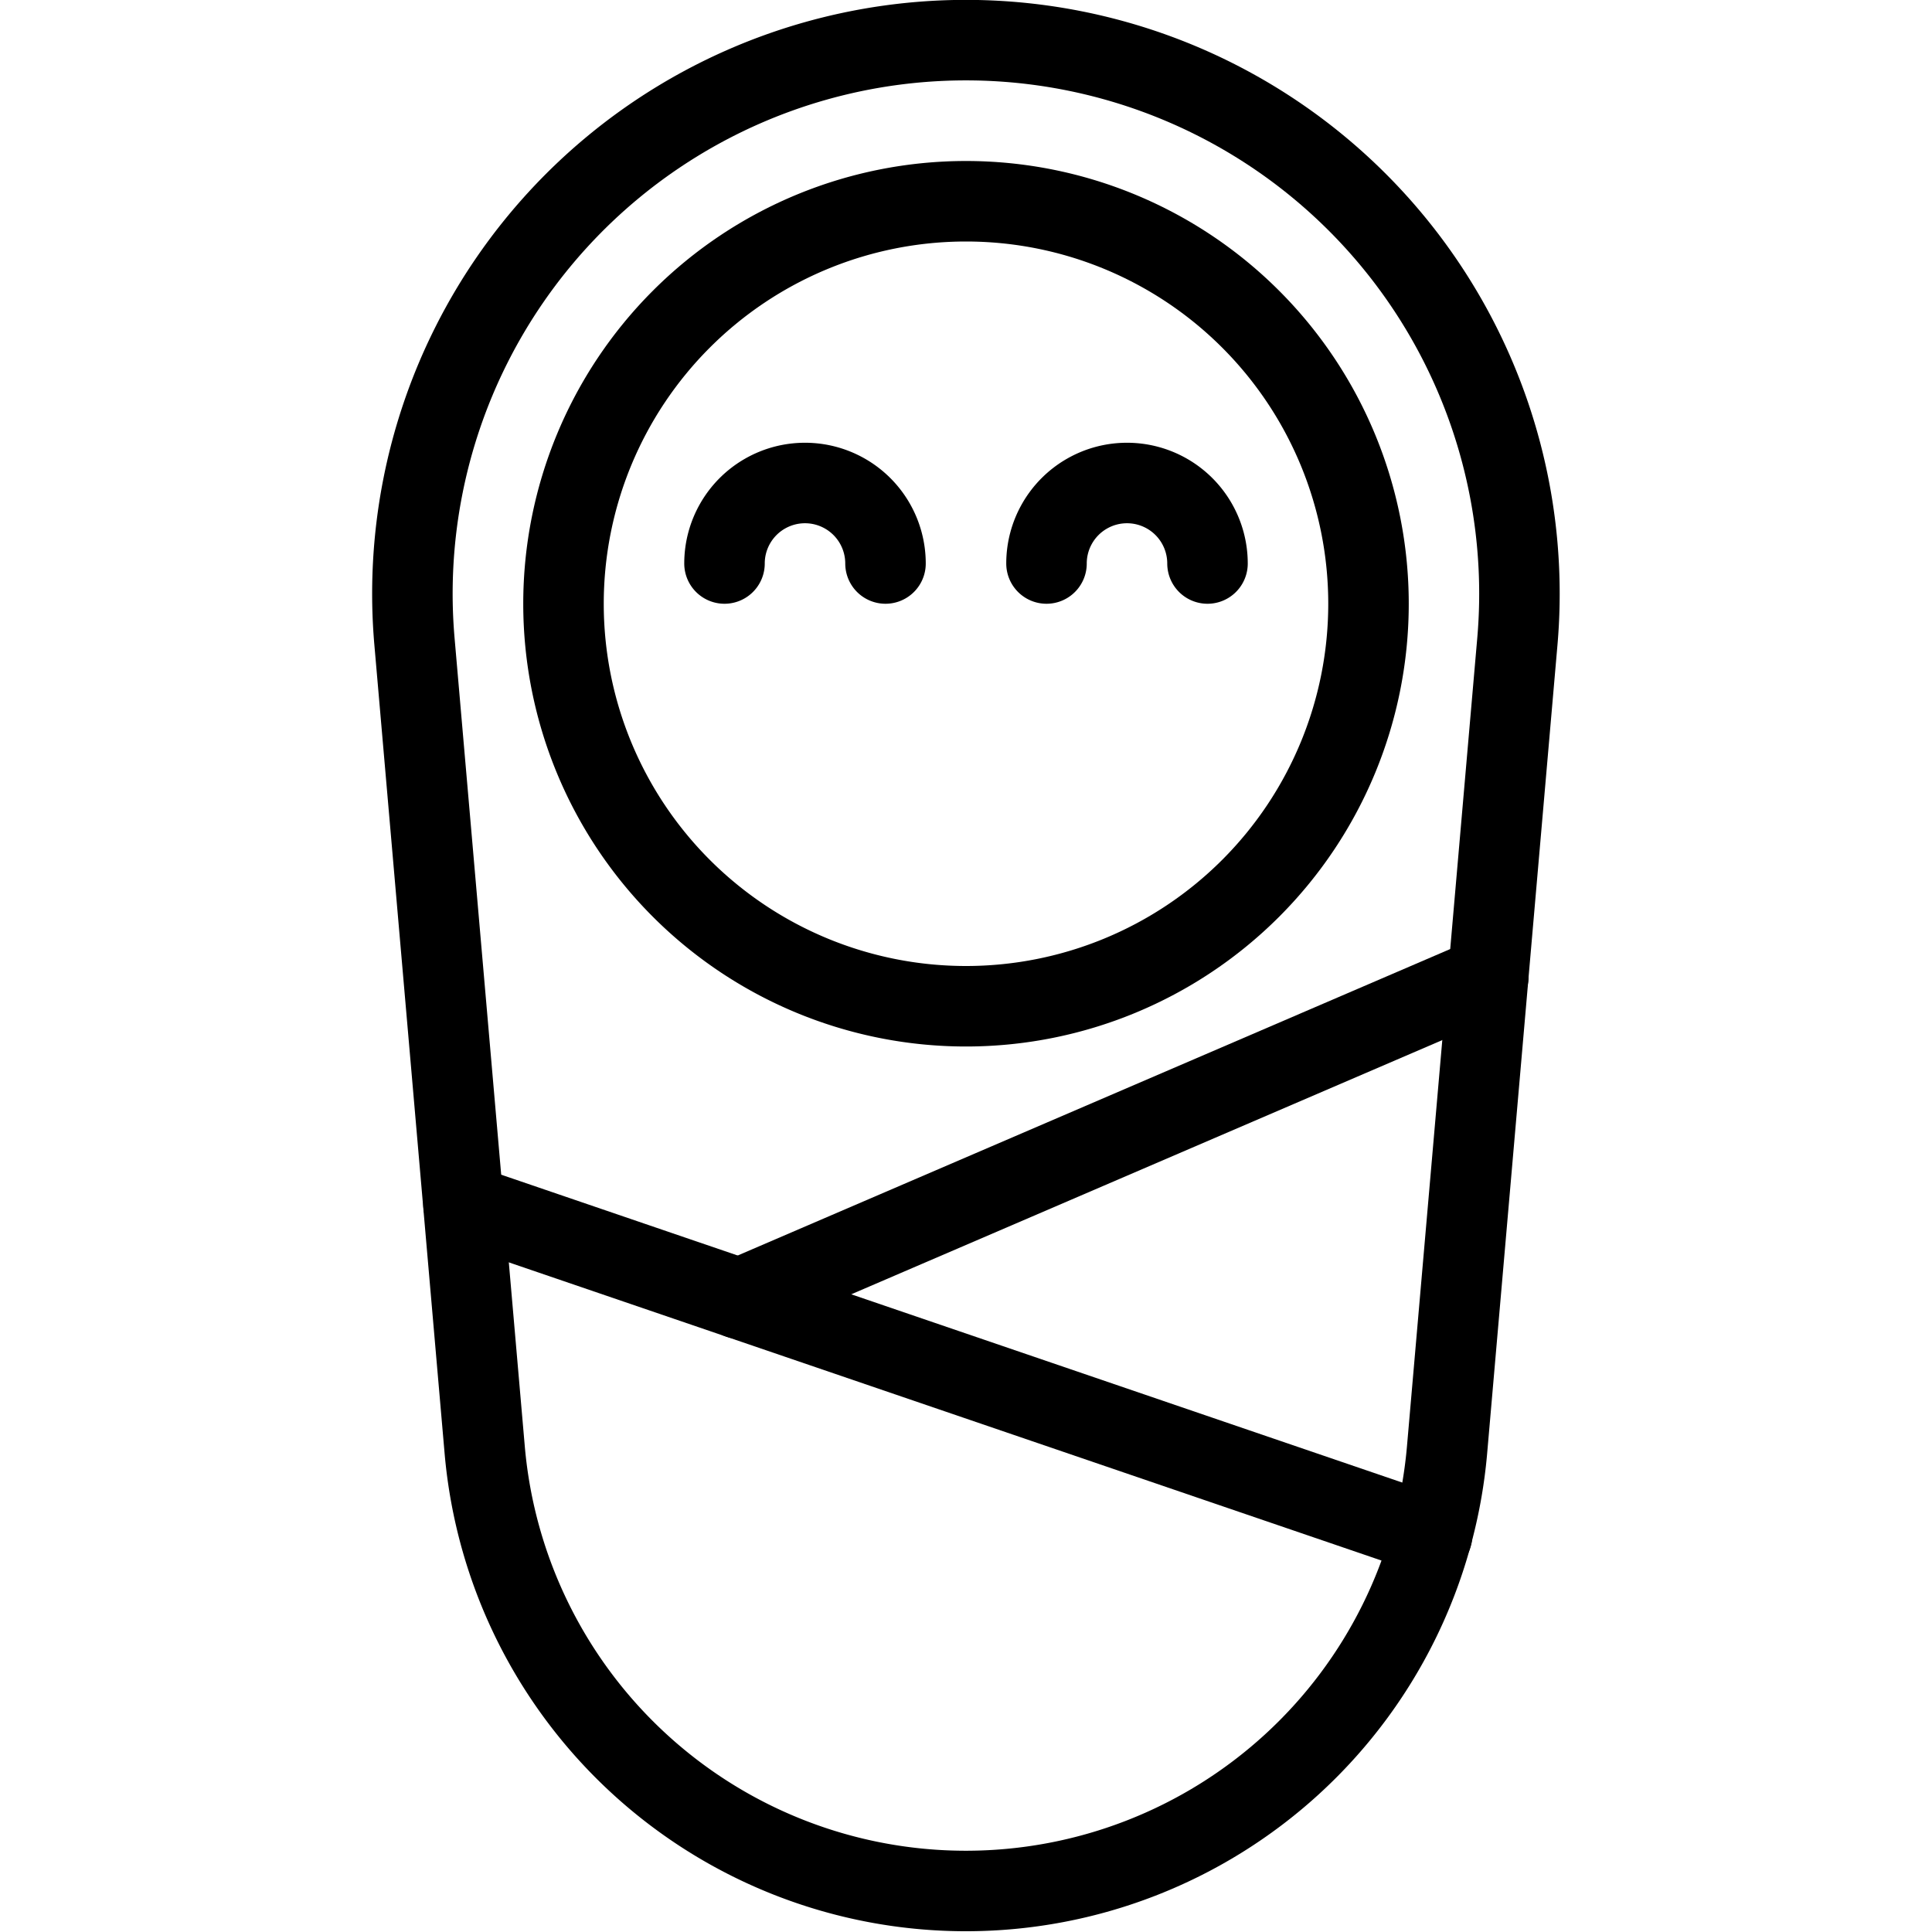
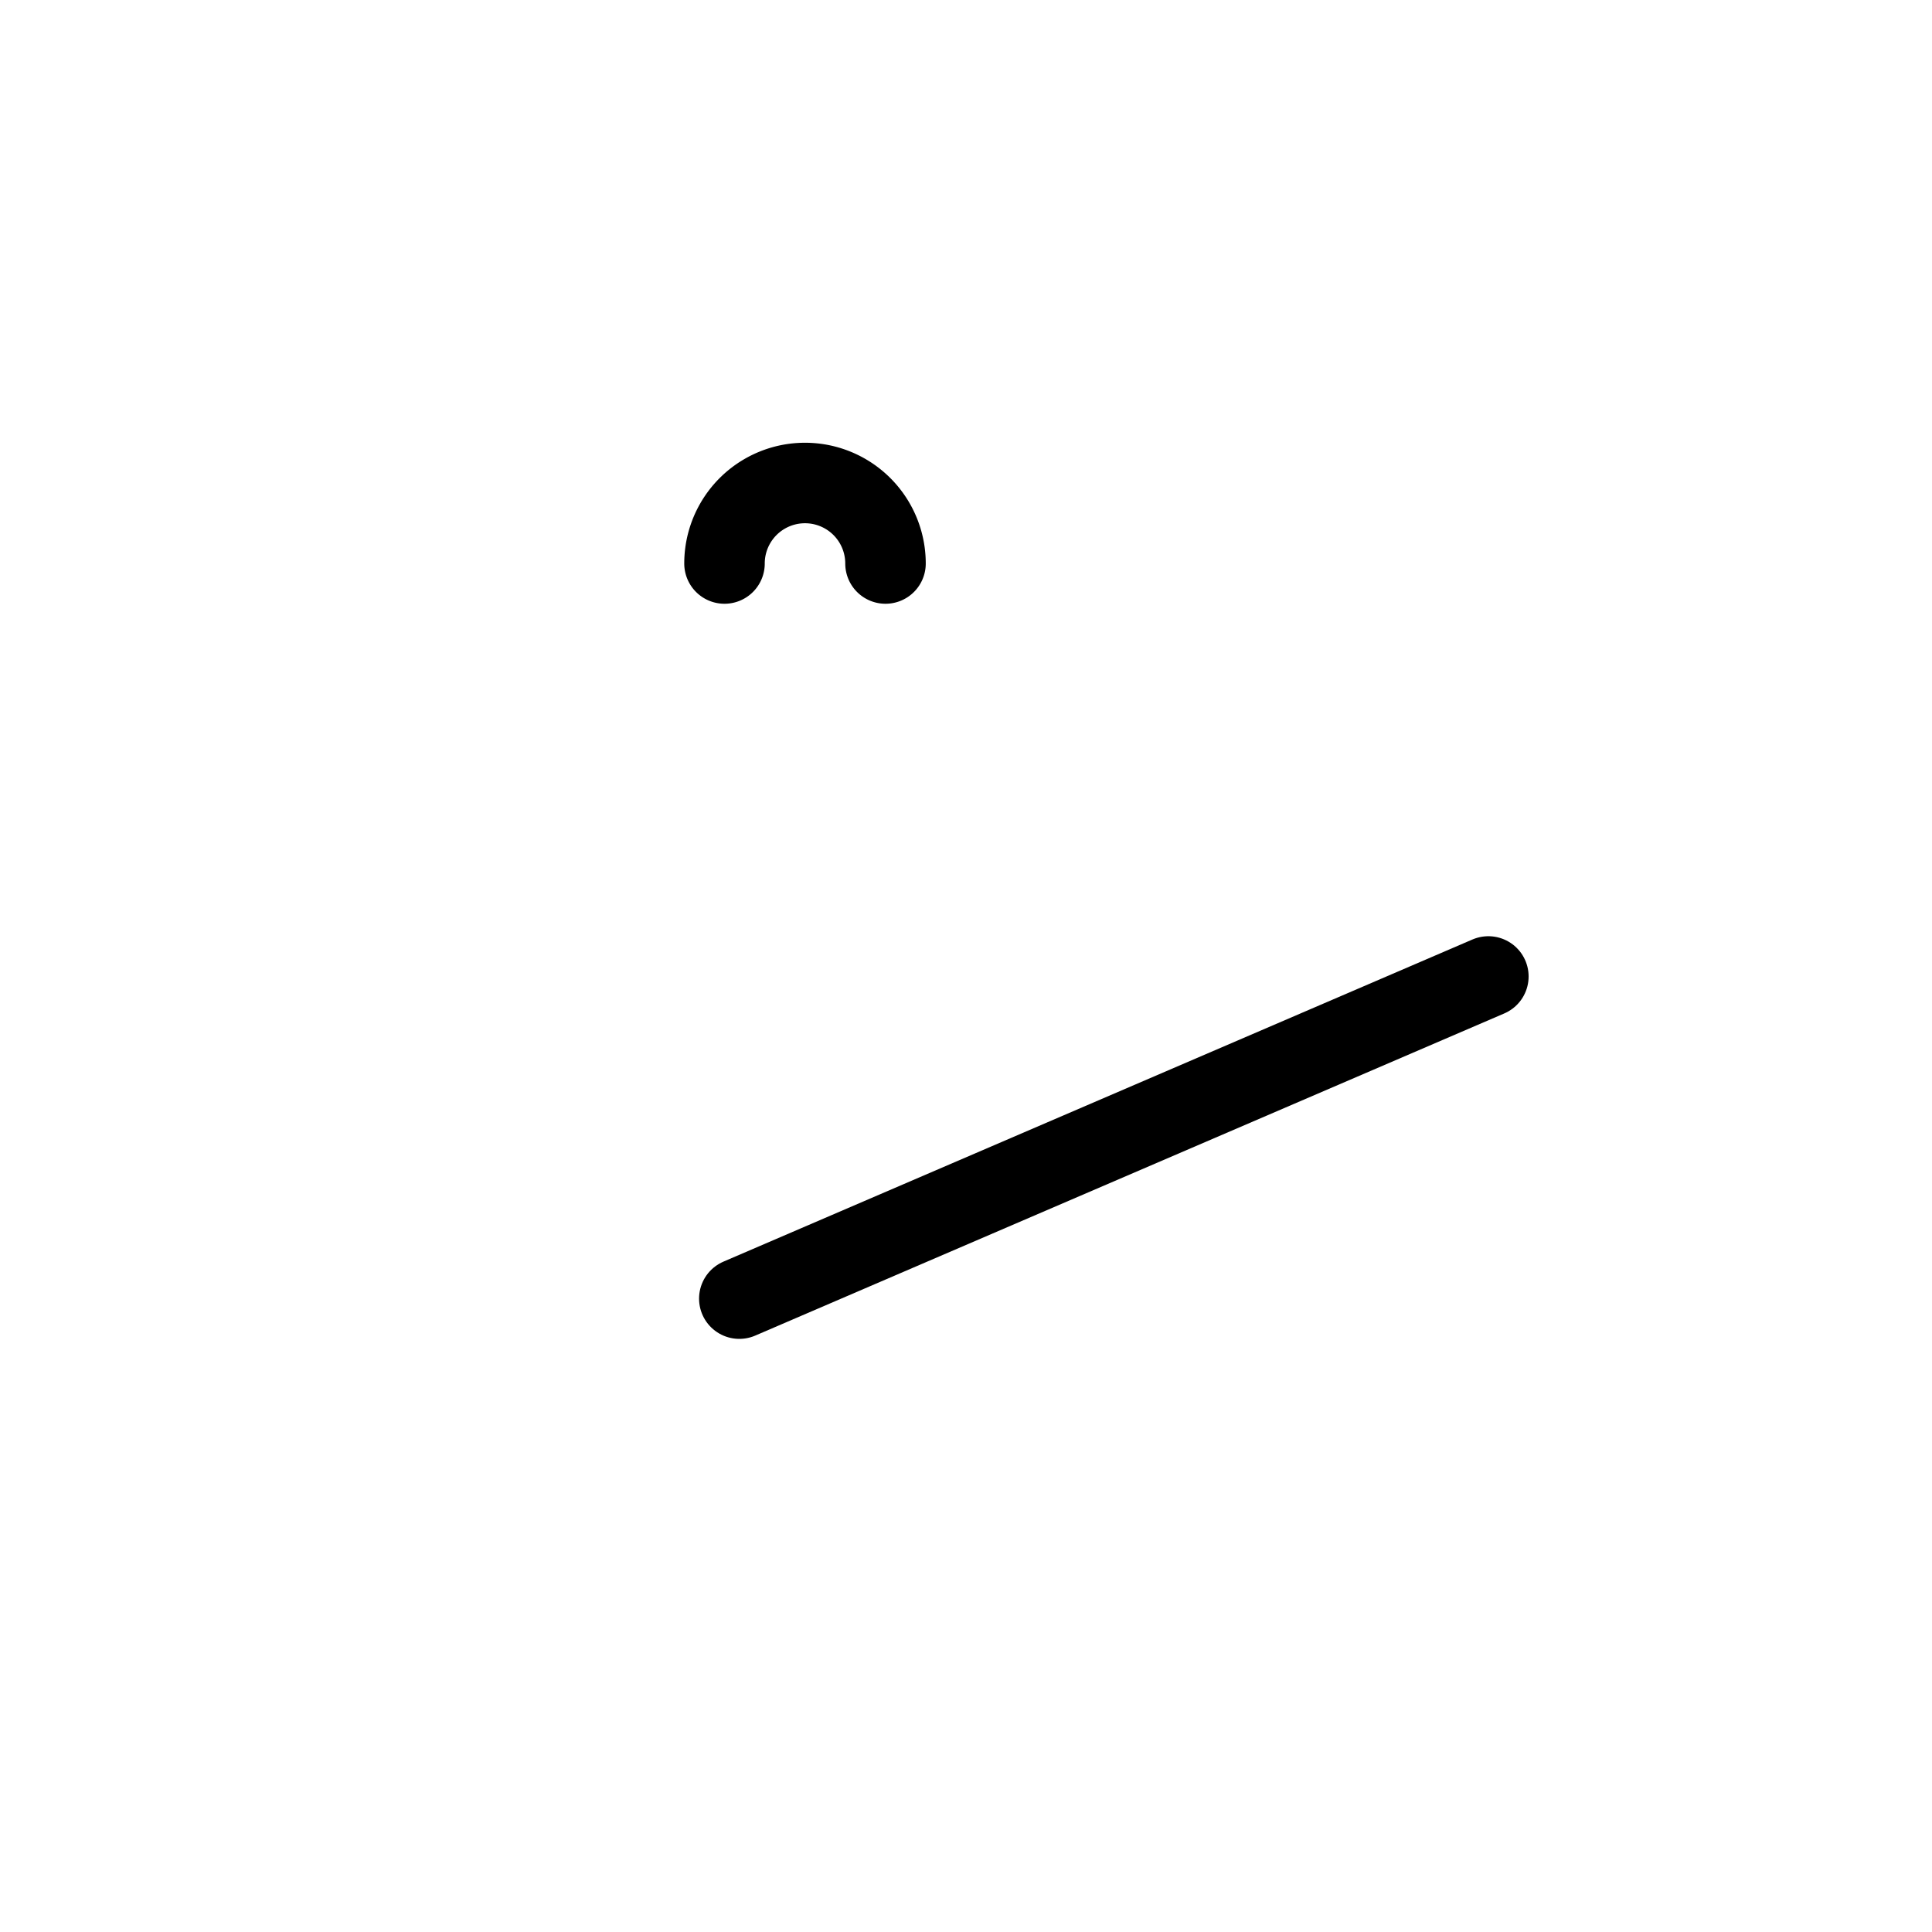
<svg xmlns="http://www.w3.org/2000/svg" viewBox="0 0 24 24">
  <g transform="matrix(1,0,0,1,0,0)">
-     <path d="M5.149,7.972a6.876,6.876,0,1,1,13.7,0l-.874,10.049a6,6,0,0,1-11.953,0Z" fill="none" stroke="#000000" stroke-linecap="round" stroke-linejoin="round" />
-     <path d="M5.758 14.961L17.79 19.072" fill="none" stroke="#000000" stroke-linecap="round" stroke-linejoin="round" />
    <path d="M9.184 16.132L18.489 12.13" fill="none" stroke="#000000" stroke-linecap="round" stroke-linejoin="round" />
-     <path d="M7.000 7.500 A5.000 5.000 0 1 0 17.000 7.500 A5.000 5.000 0 1 0 7.000 7.500 Z" fill="none" stroke="#000000" stroke-linecap="round" stroke-linejoin="round" />
    <path d="M9,7a1,1,0,0,1,2,0" fill="none" stroke="#000000" stroke-linecap="round" stroke-linejoin="round" />
-     <path d="M13,7a1,1,0,0,1,2,0" fill="none" stroke="#000000" stroke-linecap="round" stroke-linejoin="round" />
  </g>
</svg>